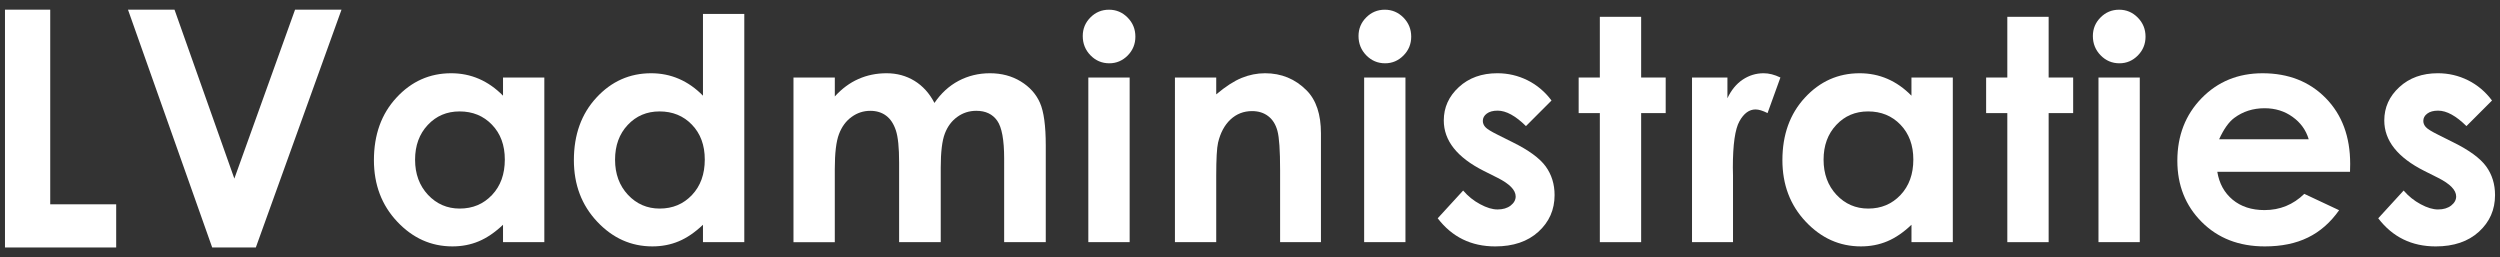
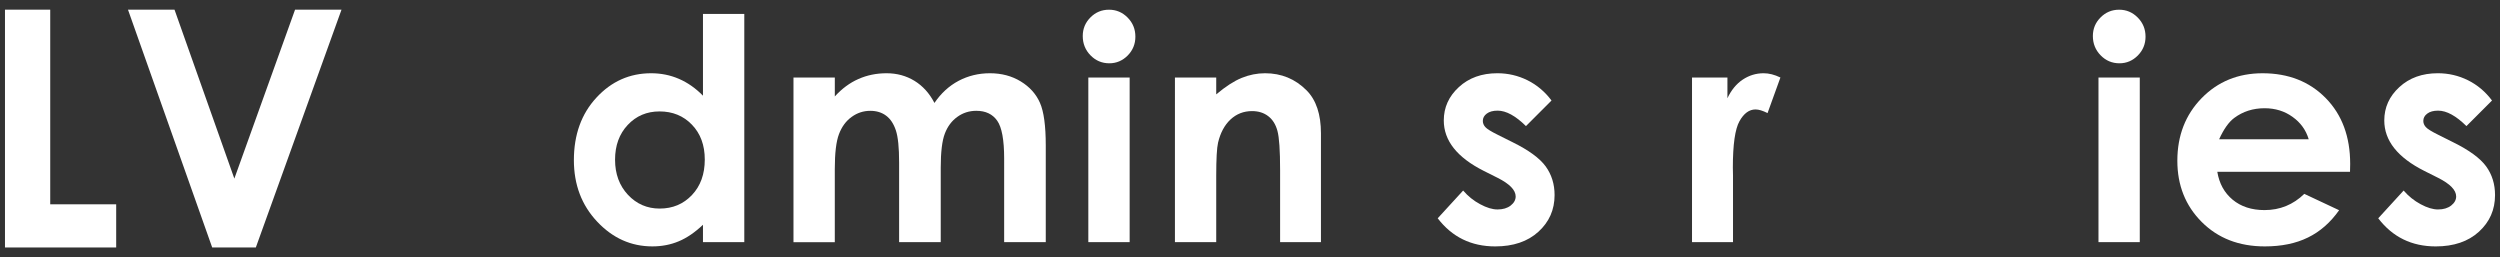
<svg xmlns="http://www.w3.org/2000/svg" version="1.1" id="Layer_1" x="0px" y="0px" width="350px" height="36px" viewBox="0 0 350 36" enable-background="new 0 0 350 36" xml:space="preserve">
  <rect x="0" y="0" width="350" height="36" fill="#333333" stroke="none" />
  <g>
    <g>
-       <path fill="#FFFFFF" d="M70.423,10.853h5.783v23.049h-5.783v-2.436c-1.132,1.072-2.265,1.846-3.4,2.317    c-1.134,0.478-2.364,0.712-3.689,0.712c-2.977,0-5.553-1.156-7.726-3.467c-2.174-2.307-3.259-5.178-3.259-8.607    c0-3.561,1.051-6.481,3.155-8.75c2.103-2.28,4.654-3.416,7.656-3.416c1.388,0,2.683,0.259,3.897,0.784    c1.21,0.525,2.332,1.307,3.366,2.357V10.853z M64.342,15.599c-1.791,0-3.273,0.629-4.455,1.895    c-1.182,1.261-1.776,2.884-1.776,4.865c0,1.988,0.603,3.625,1.806,4.916C61.12,28.555,62.6,29.2,64.36,29.2    c1.818,0,3.321-0.632,4.518-1.896c1.2-1.265,1.797-2.916,1.797-4.97c0-2.006-0.597-3.631-1.797-4.874    C67.681,16.217,66.171,15.599,64.342,15.599z" />
      <path fill="#FFFFFF" d="M98.416,1.955h5.785v31.947h-5.785v-2.436c-1.126,1.072-2.263,1.846-3.396,2.317    c-1.138,0.478-2.369,0.712-3.692,0.712c-2.977,0-5.556-1.156-7.726-3.467c-2.174-2.307-3.259-5.178-3.259-8.607    c0-3.561,1.053-6.481,3.153-8.75c2.102-2.28,4.658-3.416,7.661-3.416c1.383,0,2.681,0.259,3.893,0.784    c1.214,0.525,2.336,1.307,3.366,2.357V1.955z M92.337,15.599c-1.79,0-3.273,0.629-4.458,1.895    c-1.182,1.261-1.771,2.884-1.771,4.865c0,1.988,0.601,3.625,1.806,4.916c1.198,1.279,2.683,1.925,4.443,1.925    c1.813,0,3.322-0.632,4.518-1.896c1.196-1.265,1.795-2.916,1.795-4.97c0-2.006-0.599-3.631-1.795-4.874    C95.68,16.217,94.165,15.599,92.337,15.599z" />
      <path fill="#FFFFFF" d="M111.089,10.853h5.785v2.648c0.99-1.087,2.086-1.902,3.296-2.436c1.21-0.539,2.526-0.81,3.955-0.81    c1.444,0,2.744,0.356,3.9,1.06c1.159,0.71,2.094,1.737,2.799,3.097c0.92-1.36,2.047-2.387,3.382-3.097    c1.334-0.703,2.796-1.06,4.381-1.06c1.64,0,3.078,0.384,4.323,1.147c1.245,0.761,2.14,1.758,2.682,2.986    c0.546,1.232,0.816,3.224,0.816,5.999v13.516h-5.826V22.209c0-2.618-0.322-4.383-0.972-5.308c-0.65-0.926-1.624-1.388-2.923-1.388    c-0.993,0-1.878,0.28-2.661,0.849c-0.787,0.564-1.367,1.341-1.749,2.341c-0.382,0.992-0.574,2.595-0.574,4.795v10.404h-5.827    V22.738c0-2.062-0.148-3.561-0.454-4.483c-0.307-0.925-0.763-1.614-1.372-2.065c-0.608-0.451-1.344-0.675-2.207-0.675    c-0.966,0-1.839,0.287-2.623,0.86c-0.787,0.567-1.374,1.372-1.763,2.4c-0.391,1.029-0.585,2.654-0.585,4.875v10.254h-5.785V10.853    H111.089z" />
      <path fill="#FFFFFF" d="M155.257,1.359c1.015,0,1.885,0.366,2.609,1.101c0.729,0.738,1.087,1.624,1.087,2.674    c0,1.03-0.359,1.906-1.073,2.633c-0.722,0.726-1.58,1.094-2.577,1.094c-1.032,0-1.908-0.372-2.632-1.113    c-0.726-0.744-1.087-1.645-1.087-2.701c0-1.019,0.358-1.888,1.077-2.607C153.377,1.718,154.246,1.359,155.257,1.359z     M152.366,10.853h5.785v23.049h-5.785V10.853z" />
      <path fill="#FFFFFF" d="M164.491,10.853h5.781v2.361c1.313-1.11,2.502-1.874,3.566-2.309c1.064-0.433,2.156-0.65,3.271-0.65    c2.285,0,4.224,0.798,5.815,2.399c1.343,1.355,2.009,3.36,2.009,6.014v15.234h-5.718V23.809c0-2.752-0.125-4.576-0.373-5.482    c-0.241-0.904-0.674-1.589-1.286-2.06c-0.615-0.477-1.369-0.713-2.272-0.713c-1.171,0-2.177,0.396-3.015,1.175    c-0.837,0.787-1.417,1.87-1.741,3.25c-0.168,0.719-0.256,2.275-0.256,4.674v9.25h-5.781V10.853z" />
-       <path fill="#FFFFFF" d="M193.871,1.359c1.012,0,1.881,0.366,2.611,1.101c0.723,0.738,1.088,1.624,1.088,2.674    c0,1.03-0.36,1.906-1.08,2.633c-0.717,0.726-1.576,1.094-2.577,1.094c-1.028,0-1.905-0.372-2.632-1.113    c-0.723-0.744-1.088-1.645-1.088-2.701c0-1.019,0.358-1.888,1.078-2.607C191.991,1.718,192.855,1.359,193.871,1.359z     M190.98,10.853h5.783v23.049h-5.783V10.853z" />
      <path fill="#FFFFFF" d="M217.213,14.072l-3.578,3.581c-1.457-1.438-2.777-2.163-3.965-2.163c-0.65,0-1.156,0.139-1.523,0.415    c-0.371,0.273-0.551,0.617-0.551,1.024c0,0.313,0.115,0.6,0.348,0.859c0.232,0.265,0.812,0.622,1.728,1.075l2.119,1.06    c2.229,1.101,3.765,2.226,4.599,3.365c0.832,1.146,1.252,2.483,1.252,4.024c0,2.053-0.754,3.754-2.259,5.129    c-1.504,1.371-3.522,2.056-6.051,2.056c-3.36,0-6.044-1.313-8.052-3.937l3.56-3.885c0.679,0.789,1.472,1.432,2.386,1.916    c0.912,0.494,1.721,0.732,2.424,0.732c0.764,0,1.379-0.184,1.847-0.549c0.465-0.365,0.698-0.789,0.698-1.271    c0-0.891-0.842-1.756-2.521-2.604l-1.949-0.978c-3.729-1.879-5.594-4.229-5.594-7.058c0-1.817,0.703-3.379,2.107-4.667    c1.404-1.298,3.205-1.943,5.392-1.943c1.499,0,2.905,0.329,4.226,0.985C215.174,11.898,216.293,12.842,217.213,14.072z" />
-       <path fill="#FFFFFF" d="M223.977,2.354h5.783v8.499h3.436v4.981h-3.436v18.068h-5.783V15.834h-2.965v-4.981h2.965V2.354z" />
      <path fill="#FFFFFF" d="M236.883,10.853h4.957v2.898c0.535-1.138,1.252-2.012,2.139-2.603c0.894-0.594,1.867-0.893,2.926-0.893    c0.746,0,1.529,0.196,2.354,0.597l-1.801,4.981c-0.681-0.344-1.237-0.51-1.681-0.51c-0.885,0-1.639,0.548-2.252,1.651    c-0.615,1.101-0.924,3.262-0.924,6.486l0.021,1.121V33.9h-5.74V10.853L236.883,10.853z" />
-       <path fill="#FFFFFF" d="M267.607,10.853h5.787v23.049h-5.787v-2.436c-1.125,1.072-2.26,1.846-3.396,2.317    c-1.134,0.478-2.369,0.712-3.69,0.712c-2.978,0-5.553-1.156-7.725-3.467c-2.175-2.307-3.26-5.178-3.26-8.607    c0-3.561,1.051-6.481,3.15-8.75c2.106-2.28,4.658-3.416,7.66-3.416c1.385,0,2.685,0.259,3.897,0.784    c1.21,0.525,2.332,1.307,3.36,2.357v-2.544H267.607z M261.531,15.599c-1.79,0-3.275,0.629-4.455,1.895    c-1.186,1.261-1.775,2.884-1.775,4.865c0,1.988,0.602,3.625,1.807,4.916c1.203,1.279,2.685,1.925,4.443,1.925    c1.817,0,3.321-0.632,4.518-1.896c1.195-1.265,1.798-2.916,1.798-4.97c0-2.006-0.603-3.631-1.798-4.874    C264.872,16.217,263.361,15.599,261.531,15.599z" />
-       <path fill="#FFFFFF" d="M281.025,2.354h5.785v8.499h3.432v4.981h-3.432v18.068h-5.785V15.834h-2.967v-4.981h2.967V2.354z" />
      <path fill="#FFFFFF" d="M296.677,1.359c1.017,0,1.883,0.366,2.608,1.101c0.729,0.738,1.09,1.624,1.09,2.674    c0,1.03-0.36,1.906-1.077,2.633c-0.718,0.726-1.577,1.094-2.577,1.094c-1.027,0-1.908-0.372-2.63-1.113    c-0.727-0.744-1.09-1.645-1.09-2.701c0-1.019,0.358-1.888,1.079-2.607C294.796,1.718,295.664,1.359,296.677,1.359z     M293.787,10.853h5.781v23.049h-5.781V10.853z" />
      <path fill="#FFFFFF" d="M329.002,24.051h-18.58c0.269,1.639,0.986,2.945,2.15,3.908c1.166,0.965,2.652,1.453,4.459,1.453    c2.164,0,4.021-0.76,5.571-2.271l4.875,2.289c-1.217,1.725-2.67,2.998-4.364,3.822c-1.693,0.833-3.706,1.244-6.04,1.244    c-3.613,0-6.559-1.143-8.835-3.424c-2.274-2.275-3.41-5.137-3.41-8.566c0-3.52,1.134-6.44,3.399-8.764    c2.268-2.318,5.109-3.486,8.53-3.486c3.629,0,6.581,1.168,8.854,3.486c2.277,2.324,3.414,5.393,3.414,9.208L329.002,24.051z     M323.22,19.499c-0.382-1.286-1.136-2.333-2.263-3.136c-1.121-0.81-2.429-1.21-3.914-1.21c-1.611,0-3.027,0.449-4.244,1.354    c-0.766,0.568-1.471,1.561-2.123,2.992H323.22z" />
      <path fill="#FFFFFF" d="M348.881,14.072l-3.58,3.581c-1.455-1.438-2.774-2.163-3.963-2.163c-0.649,0-1.162,0.139-1.522,0.415    c-0.371,0.273-0.553,0.617-0.553,1.024c0,0.313,0.116,0.6,0.349,0.859c0.232,0.265,0.812,0.622,1.728,1.075l2.116,1.06    c2.231,1.101,3.766,2.226,4.601,3.365c0.833,1.146,1.248,2.483,1.248,4.024c0,2.053-0.75,3.754-2.254,5.129    c-1.504,1.371-3.521,2.056-6.049,2.056c-3.363,0-6.044-1.313-8.049-3.937l3.555-3.885c0.682,0.789,1.477,1.432,2.385,1.916    c0.911,0.494,1.72,0.732,2.427,0.732c0.762,0,1.377-0.184,1.844-0.549c0.465-0.365,0.699-0.789,0.699-1.271    c0-0.891-0.843-1.756-2.521-2.604l-1.949-0.978c-3.729-1.879-5.594-4.229-5.594-7.058c0-1.817,0.703-3.379,2.107-4.667    c1.405-1.298,3.203-1.943,5.394-1.943c1.499,0,2.907,0.329,4.225,0.985C346.846,11.898,347.965,12.842,348.881,14.072z" />
    </g>
    <g>
      <path fill="#FFFFFF" d="M0.697,1.353h6.335v27.25h9.234v6.043H0.697V1.353z" />
      <path fill="#FFFFFF" d="M17.918,1.353h6.514l8.377,23.649l8.499-23.649h6.504L35.816,34.646h-6.109L17.918,1.353z" />
    </g>
  </g>
</svg>